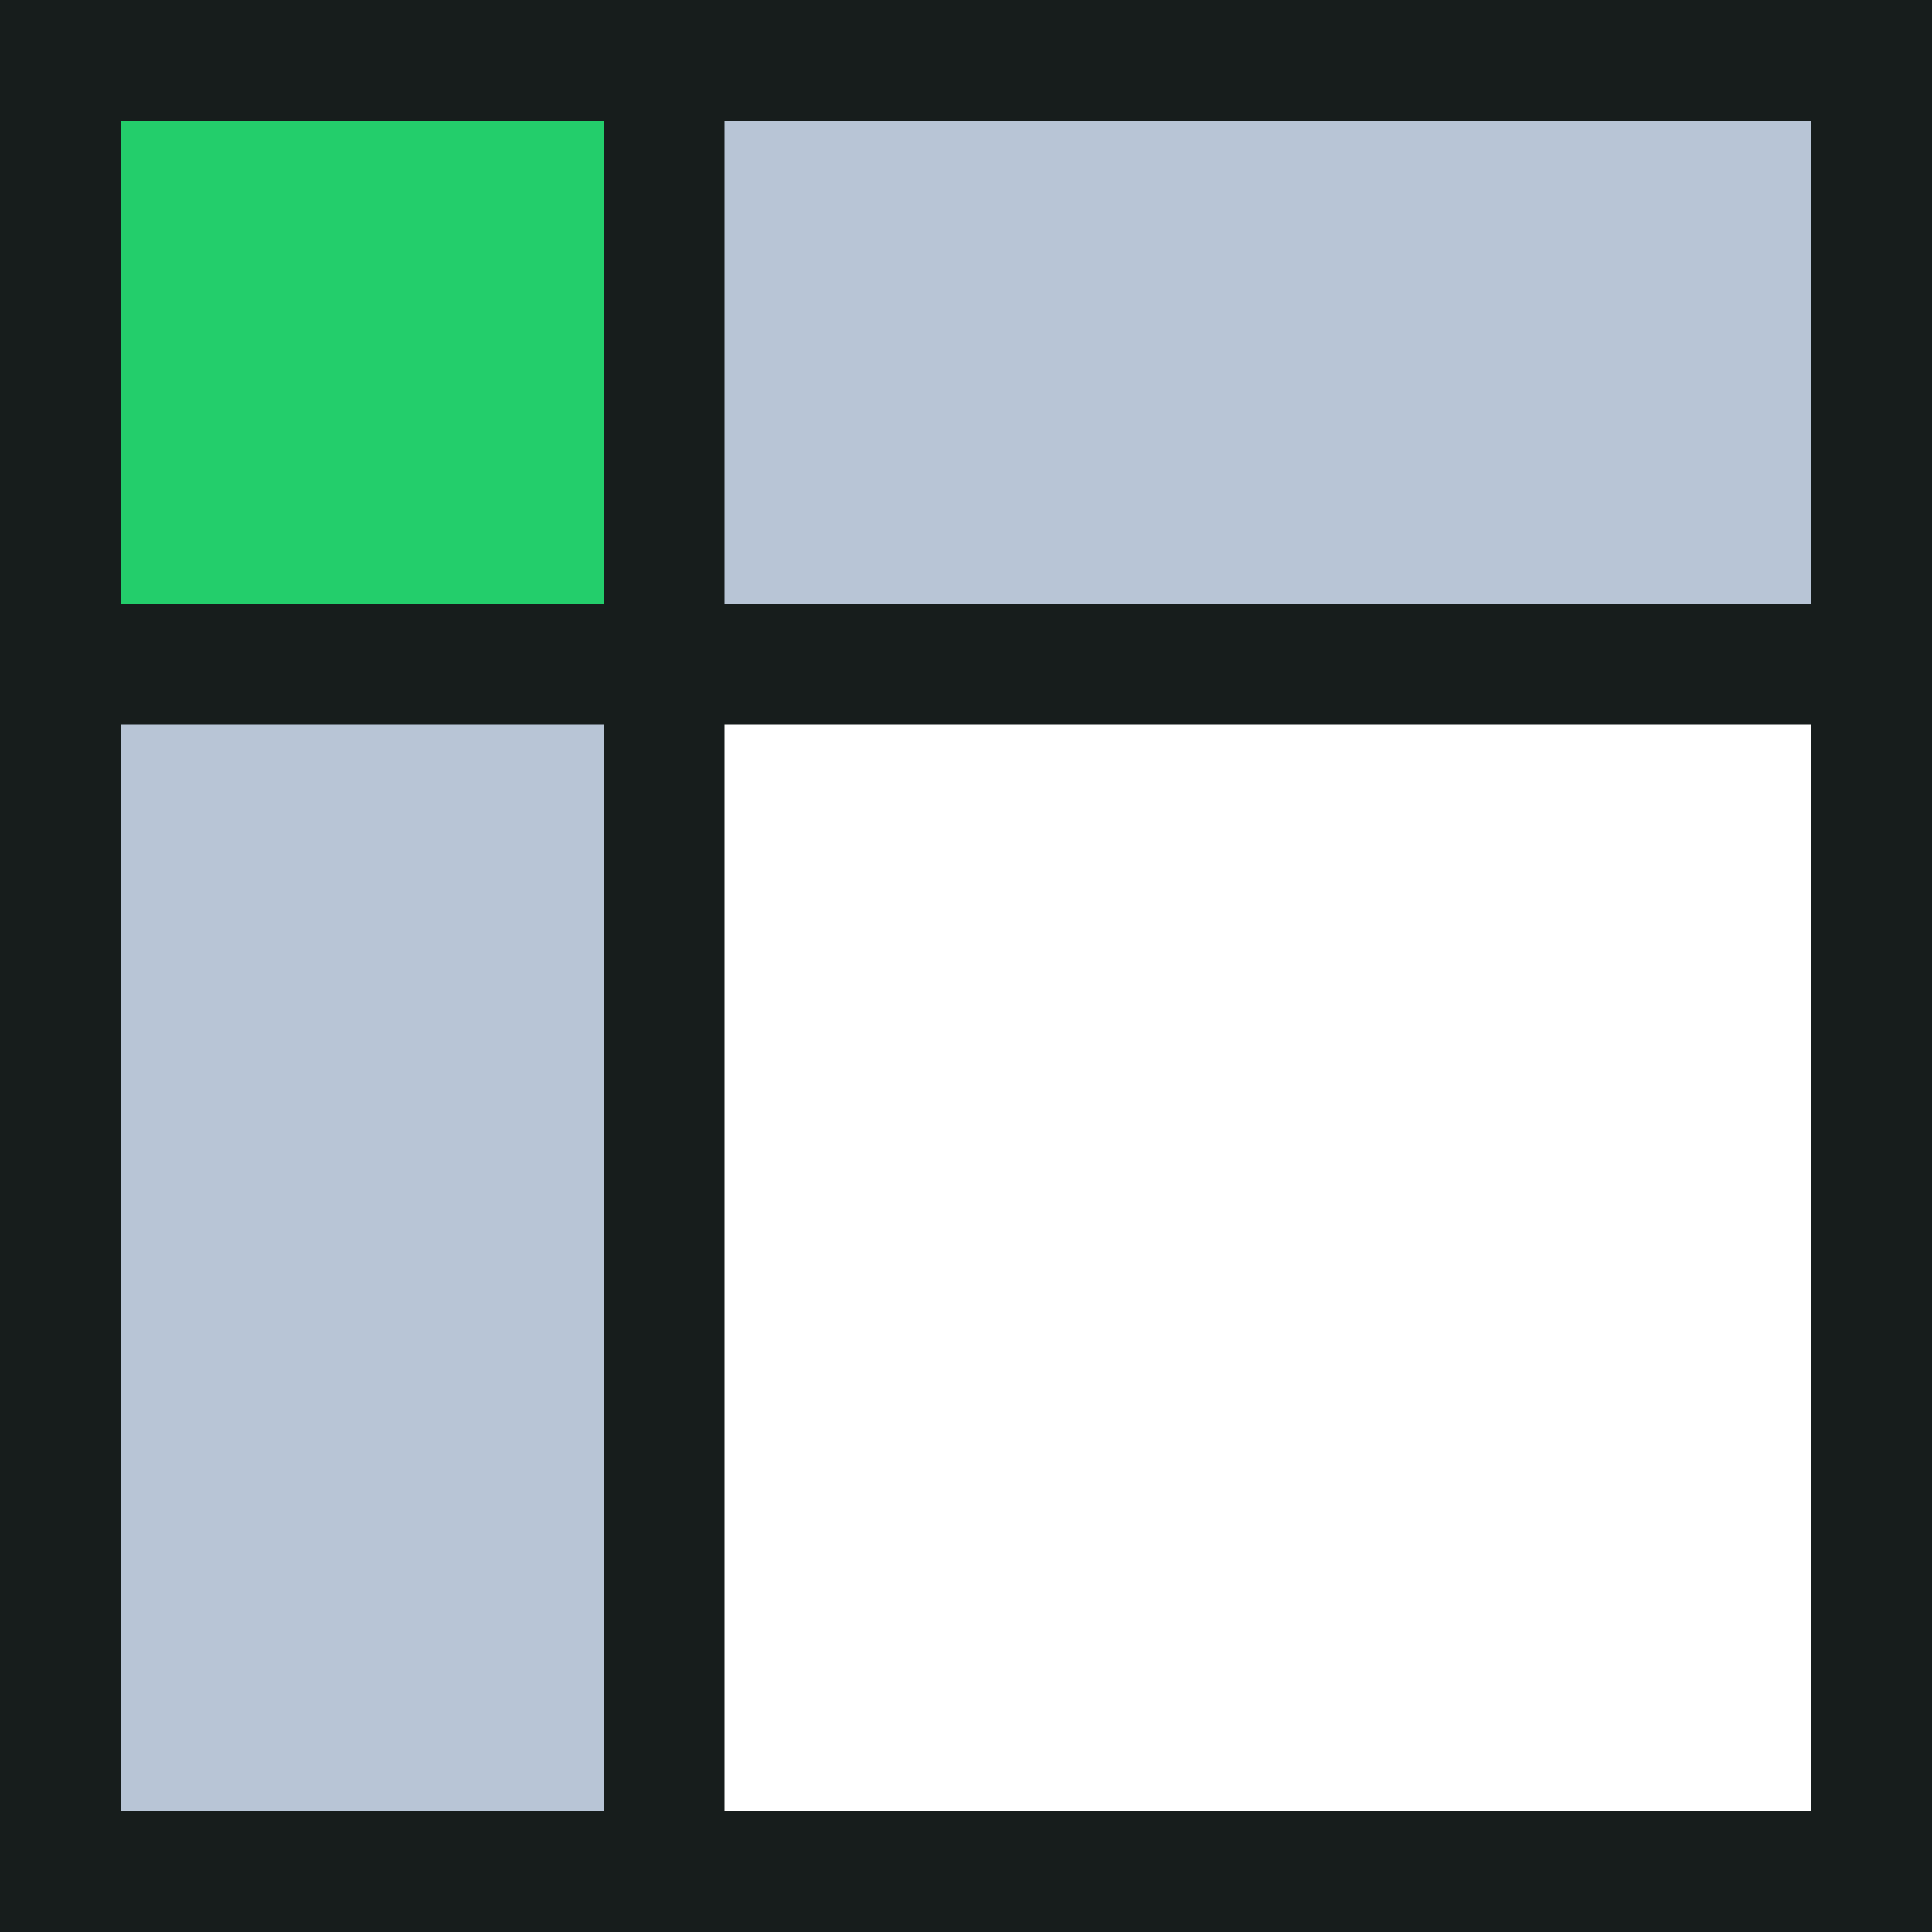
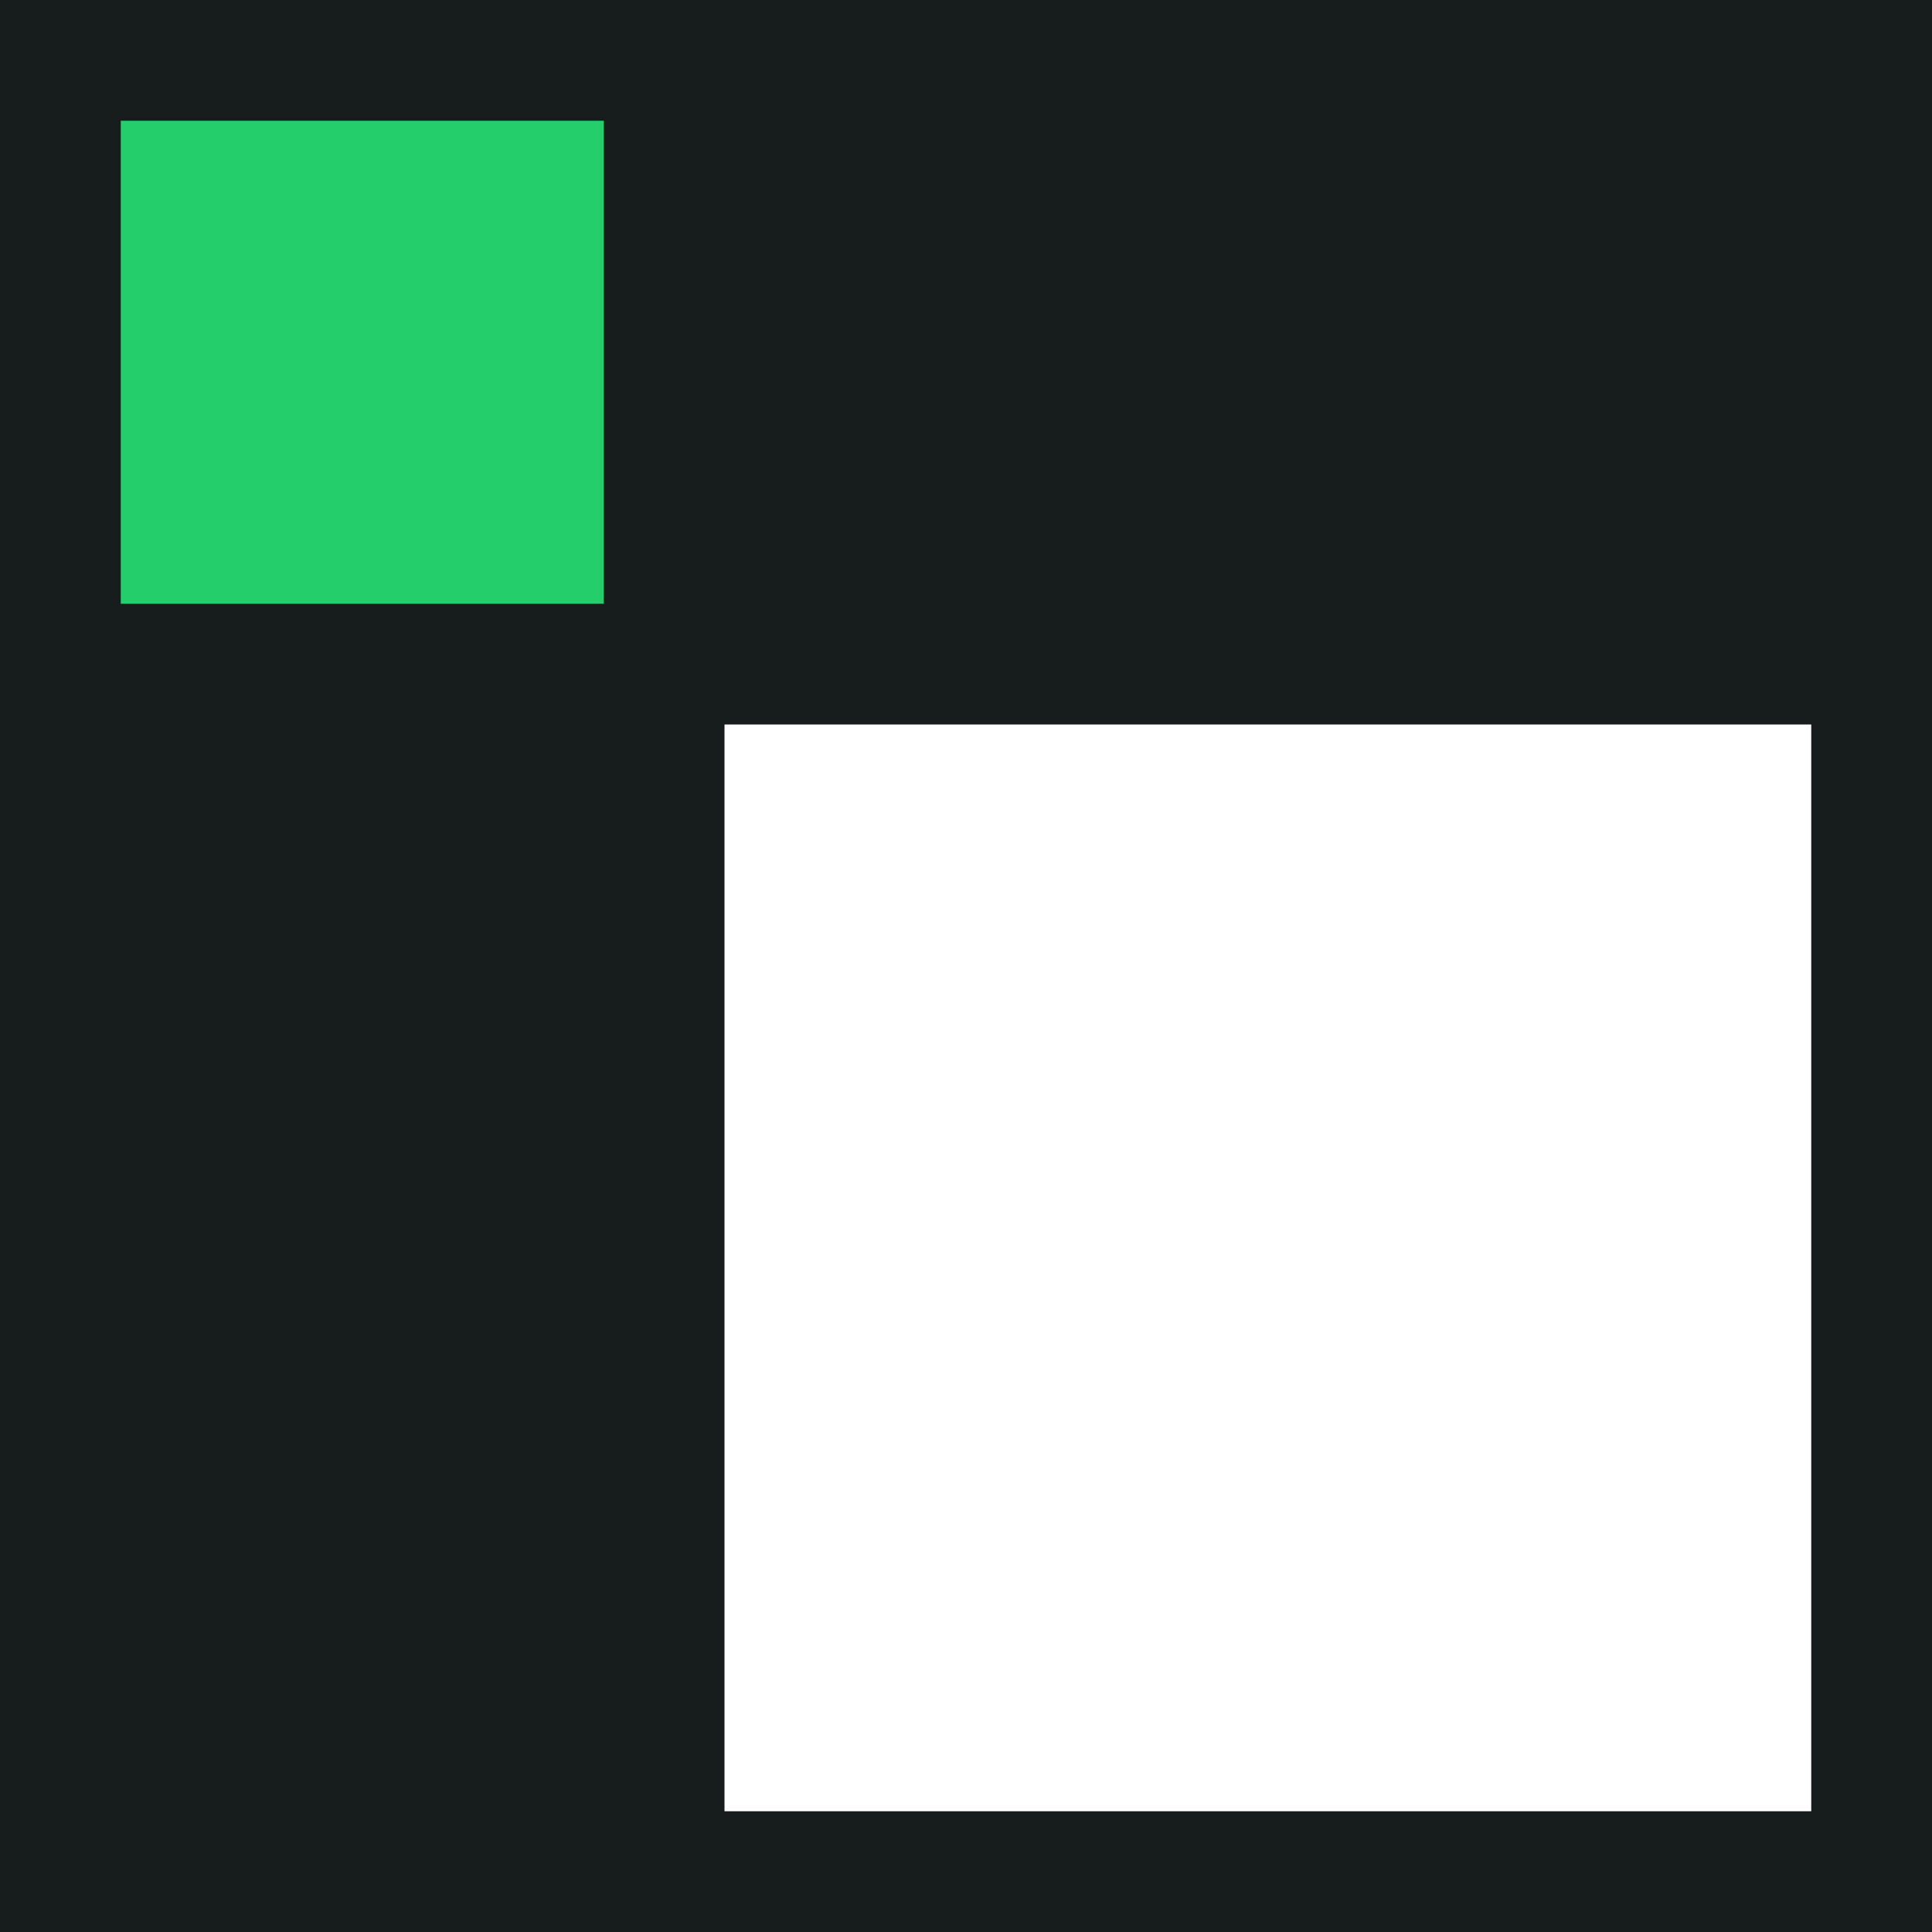
<svg xmlns="http://www.w3.org/2000/svg" width="200" height="200" viewBox="0 0 200 200" fill="none">
  <rect x="0" y="0" width="200" height="200" fill="#808080" stroke="none" />
  <g clip-path="url(#clip0_161_1816)">
    <path d="M200 0H0V200H200V0Z" fill="#171D1C" />
    <path d="M12.5 12.5H62.5V62.5H12.5V12.5Z" fill="#23CE6B" />
-     <path d="M187.5 12.5H75V62.5H187.5V12.5Z" fill="#B8C5D6" />
-     <path d="M12.5 75H62.5V187.5H12.5V75Z" fill="#B8C5D6" />
+     <path d="M187.5 12.5V62.5H187.5V12.5Z" fill="#B8C5D6" />
    <path d="M75 75H187.5V187.5H121.875H75V75Z" fill="white" />
  </g>
  <defs>
    <clipPath id="clip0_161_1816">
      <rect width="200" height="200" fill="white" />
    </clipPath>
  </defs>
</svg>